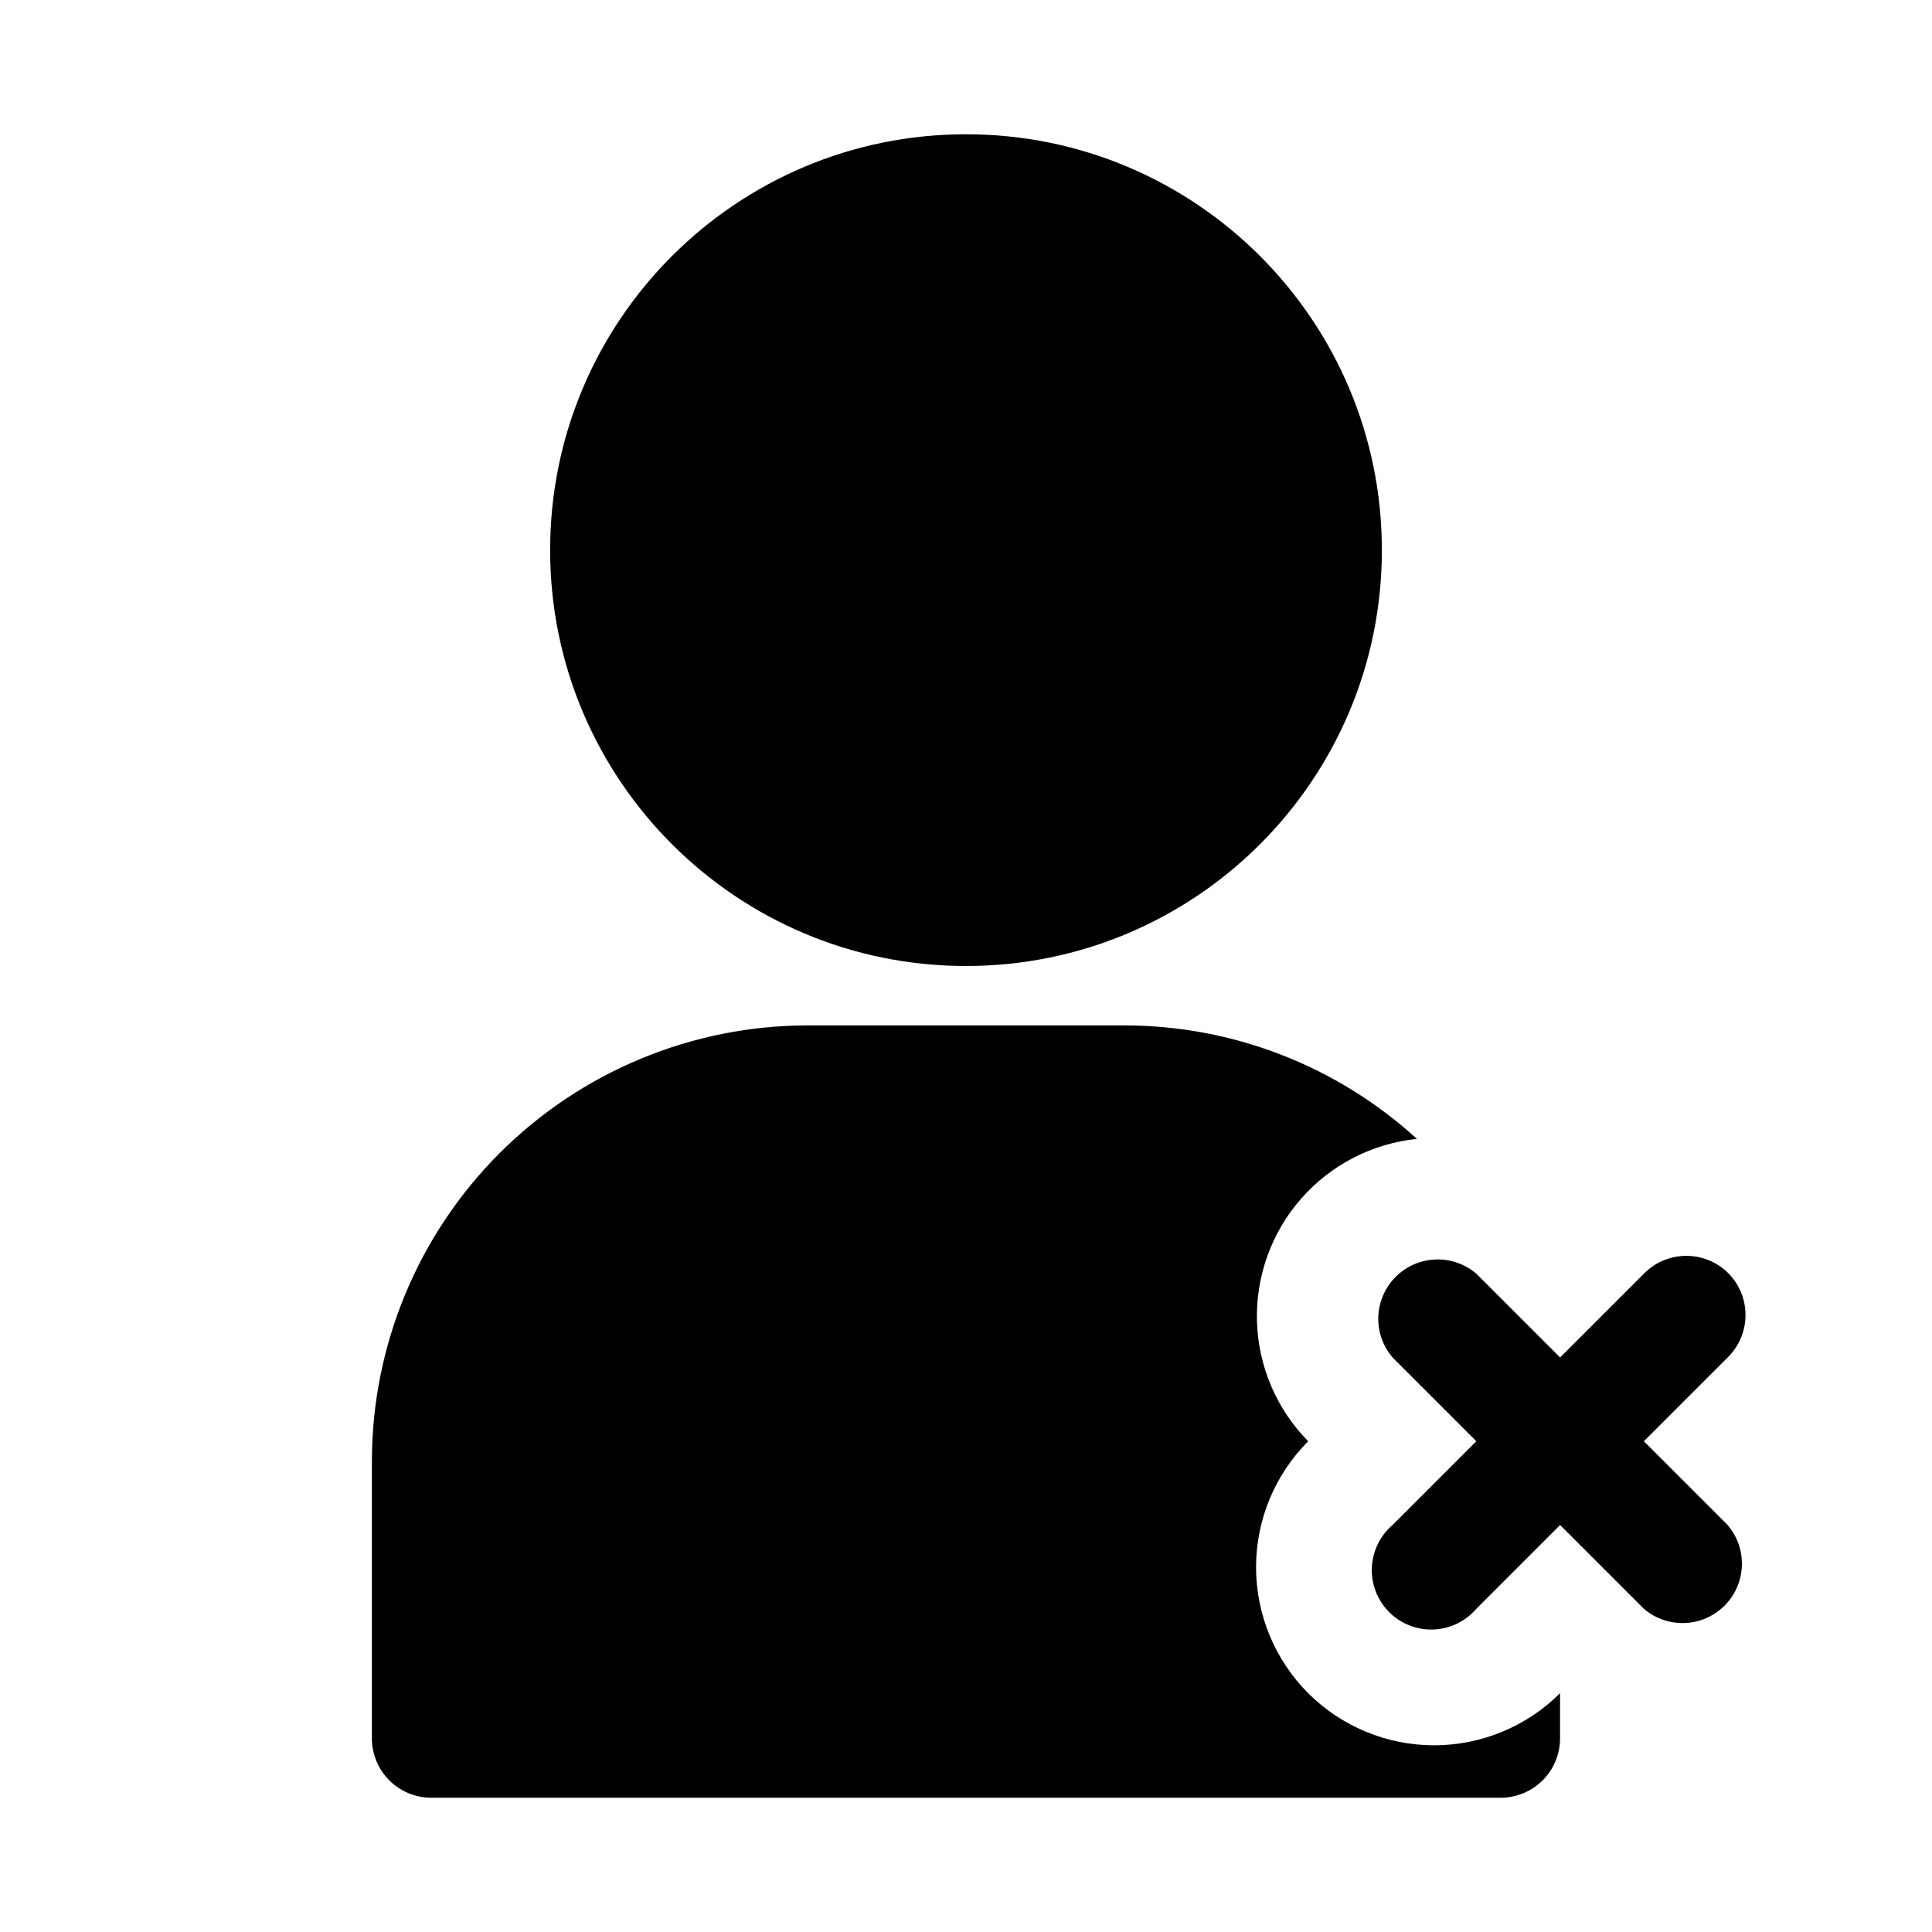
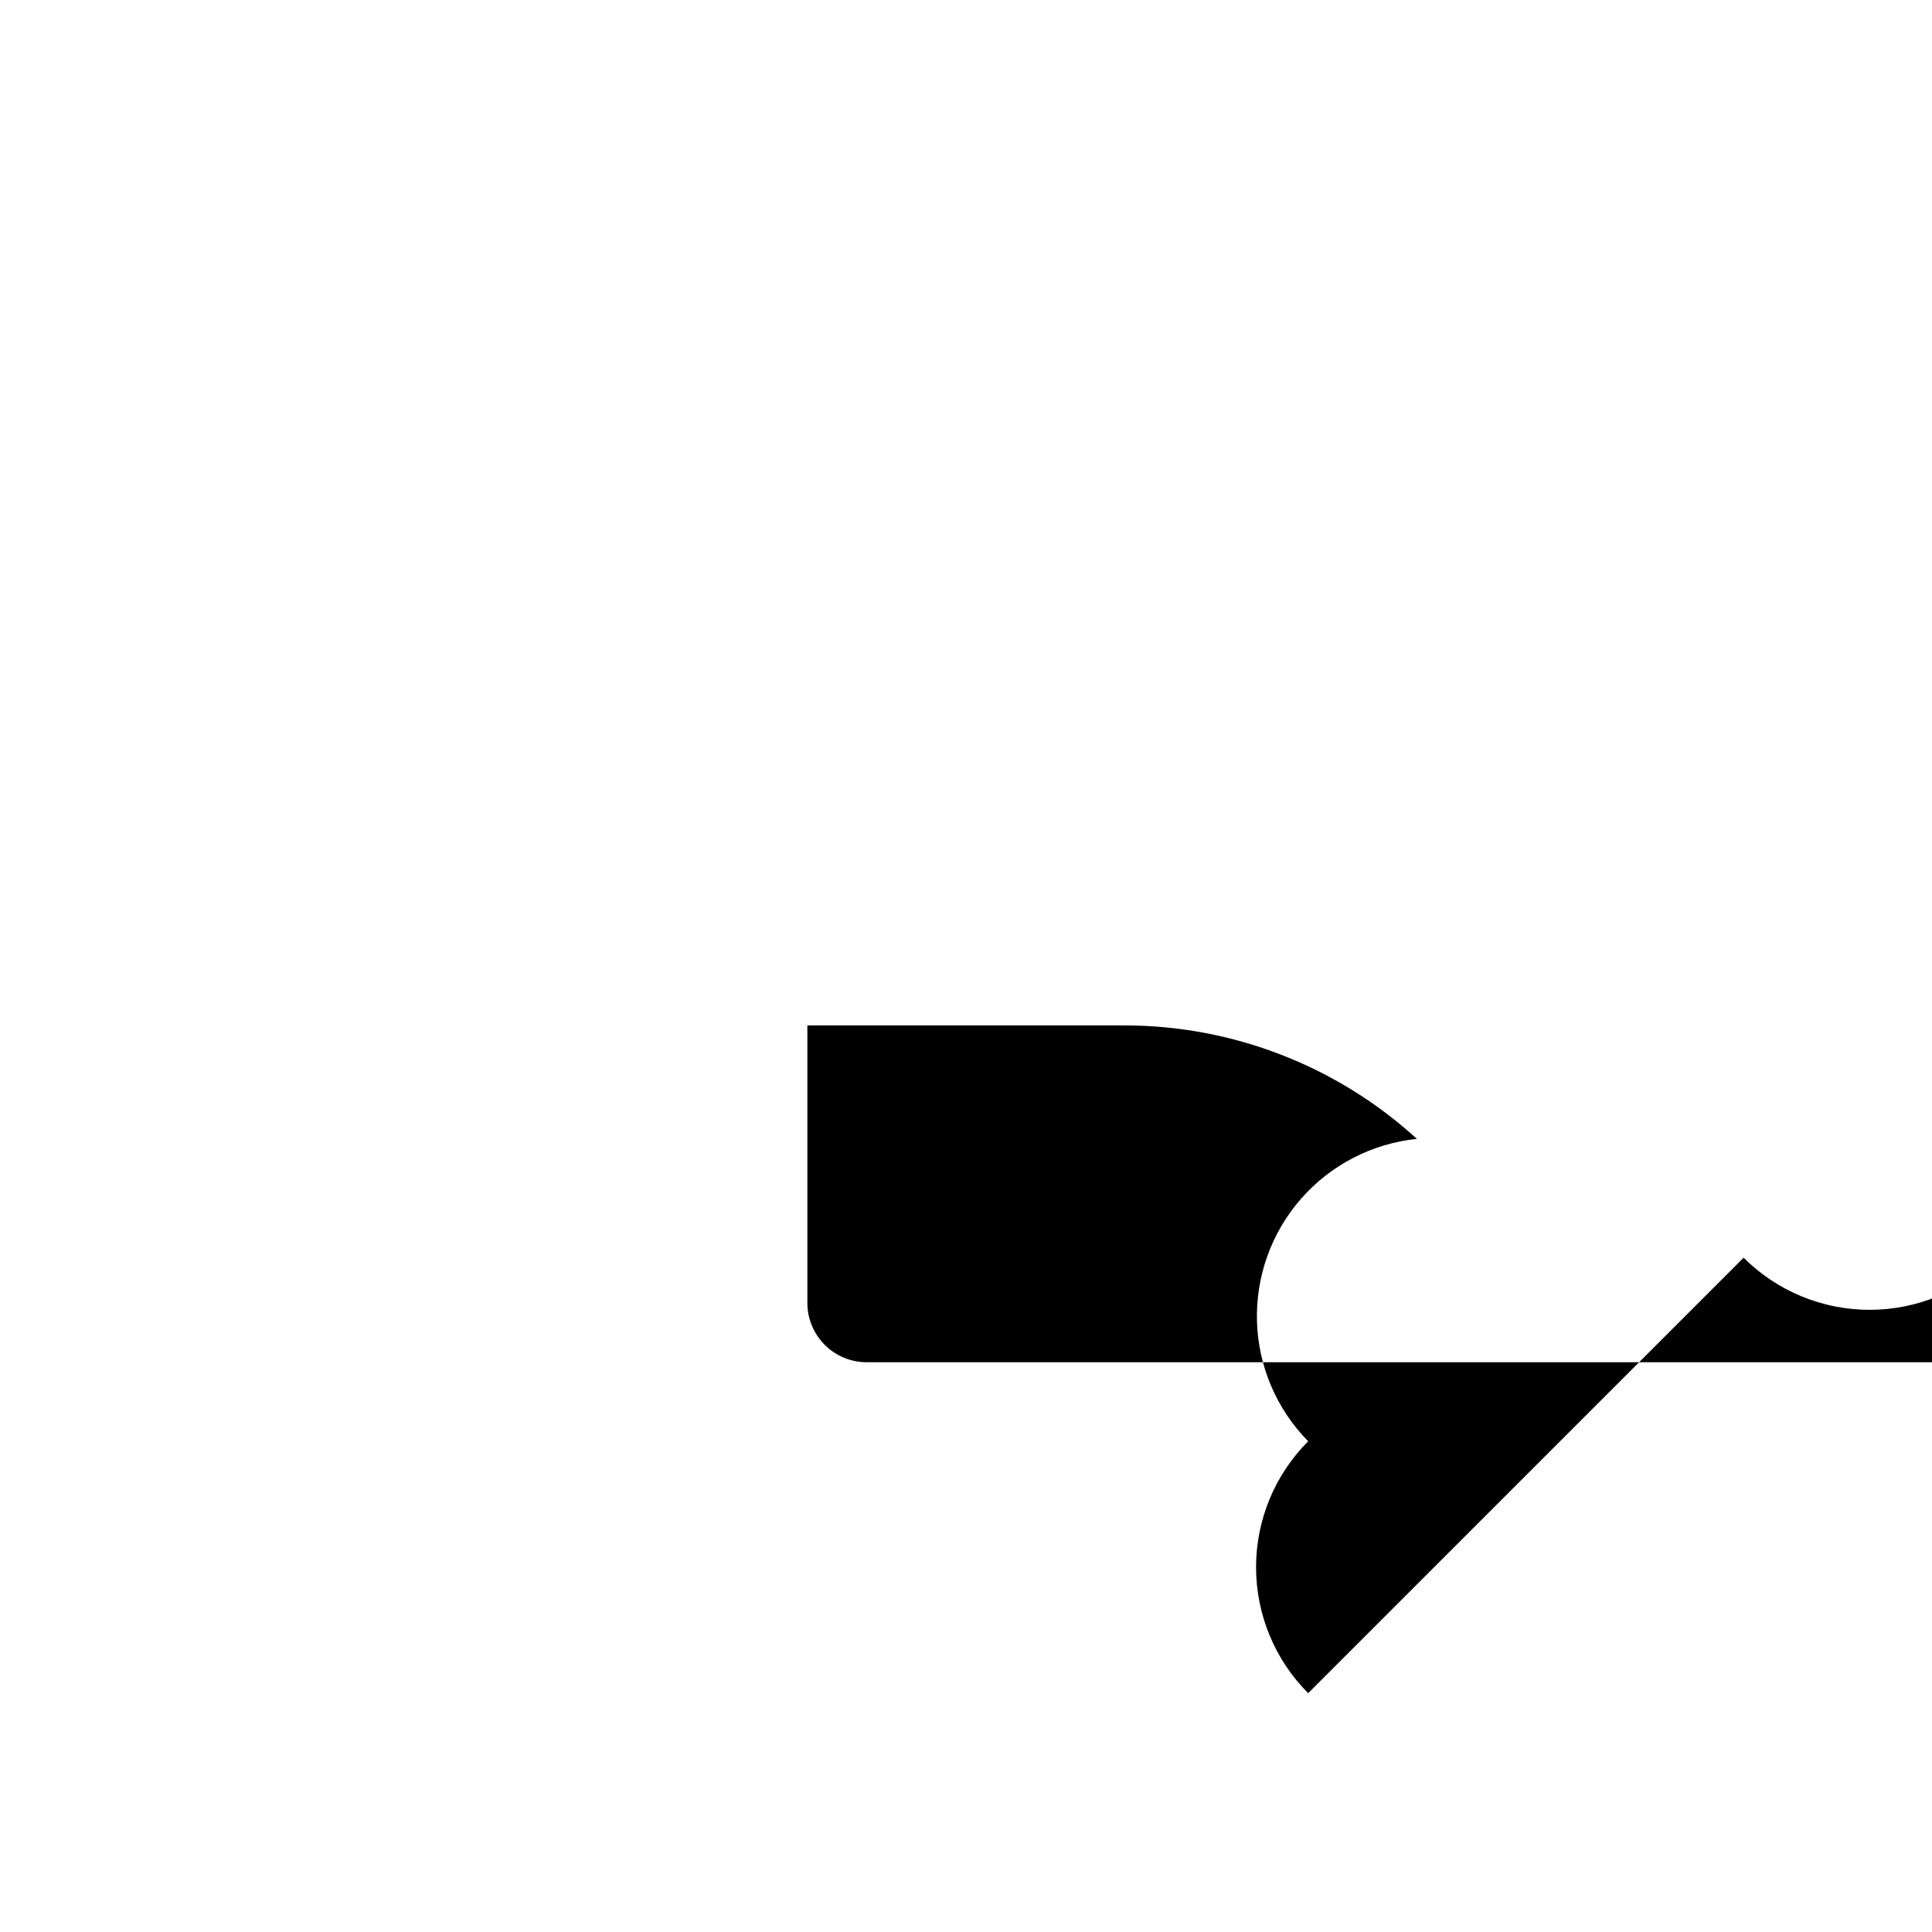
<svg xmlns="http://www.w3.org/2000/svg" fill="#000000" width="800px" height="800px" version="1.1" viewBox="144 144 512 512">
  <g>
-     <path d="m510.21 289.79c0 60.867-49.344 110.21-110.21 110.21-60.867 0-110.21-49.344-110.21-110.21 0-60.867 49.344-110.21 110.21-110.21 60.863 0 110.21 49.34 110.21 110.21" />
-     <path d="m490.68 592.71c-8.844-8.859-13.812-20.863-13.812-33.379s4.969-24.52 13.812-33.379c-8.371-8.496-13.219-19.844-13.57-31.77-0.348-11.922 3.828-23.539 11.688-32.508 7.863-8.973 18.828-14.637 30.695-15.859-21.168-19.332-48.793-30.059-77.461-30.07h-84.074c-30.594 0.043-59.922 12.215-81.555 33.848-21.633 21.633-33.805 50.961-33.848 81.555v73.527c0 4.176 1.656 8.18 4.609 11.133 2.953 2.953 6.957 4.609 11.133 4.609h283.39c4.176 0 8.18-1.656 11.133-4.609 2.953-2.953 4.609-6.957 4.609-11.133v-11.965c-8.855 8.844-20.859 13.812-33.375 13.812s-24.523-4.969-33.379-13.812z" />
-     <path d="m602 481.39c-2.953-2.93-6.941-4.578-11.102-4.578-4.16 0-8.148 1.648-11.098 4.578l-22.359 22.355-22.199-22.199c-4.051-3.469-9.586-4.652-14.703-3.137-5.117 1.512-9.121 5.516-10.633 10.633-1.516 5.117-0.332 10.652 3.137 14.703l22.199 22.199-22.199 22.199c-3.332 2.856-5.32 6.969-5.488 11.352-0.172 4.383 1.496 8.641 4.598 11.742 3.102 3.102 7.359 4.769 11.742 4.598 4.383-0.168 8.496-2.16 11.348-5.492l22.199-22.199 22.199 22.199c4.055 3.473 9.59 4.652 14.707 3.141s9.121-5.516 10.633-10.633c1.512-5.117 0.332-10.652-3.141-14.707l-22.199-22.199 22.199-22.199c3.004-2.934 4.707-6.945 4.738-11.145 0.027-4.195-1.621-8.234-4.578-11.211z" />
+     <path d="m490.68 592.71c-8.844-8.859-13.812-20.863-13.812-33.379s4.969-24.52 13.812-33.379c-8.371-8.496-13.219-19.844-13.57-31.77-0.348-11.922 3.828-23.539 11.688-32.508 7.863-8.973 18.828-14.637 30.695-15.859-21.168-19.332-48.793-30.059-77.461-30.07h-84.074v73.527c0 4.176 1.656 8.18 4.609 11.133 2.953 2.953 6.957 4.609 11.133 4.609h283.39c4.176 0 8.18-1.656 11.133-4.609 2.953-2.953 4.609-6.957 4.609-11.133v-11.965c-8.855 8.844-20.859 13.812-33.375 13.812s-24.523-4.969-33.379-13.812z" />
  </g>
</svg>